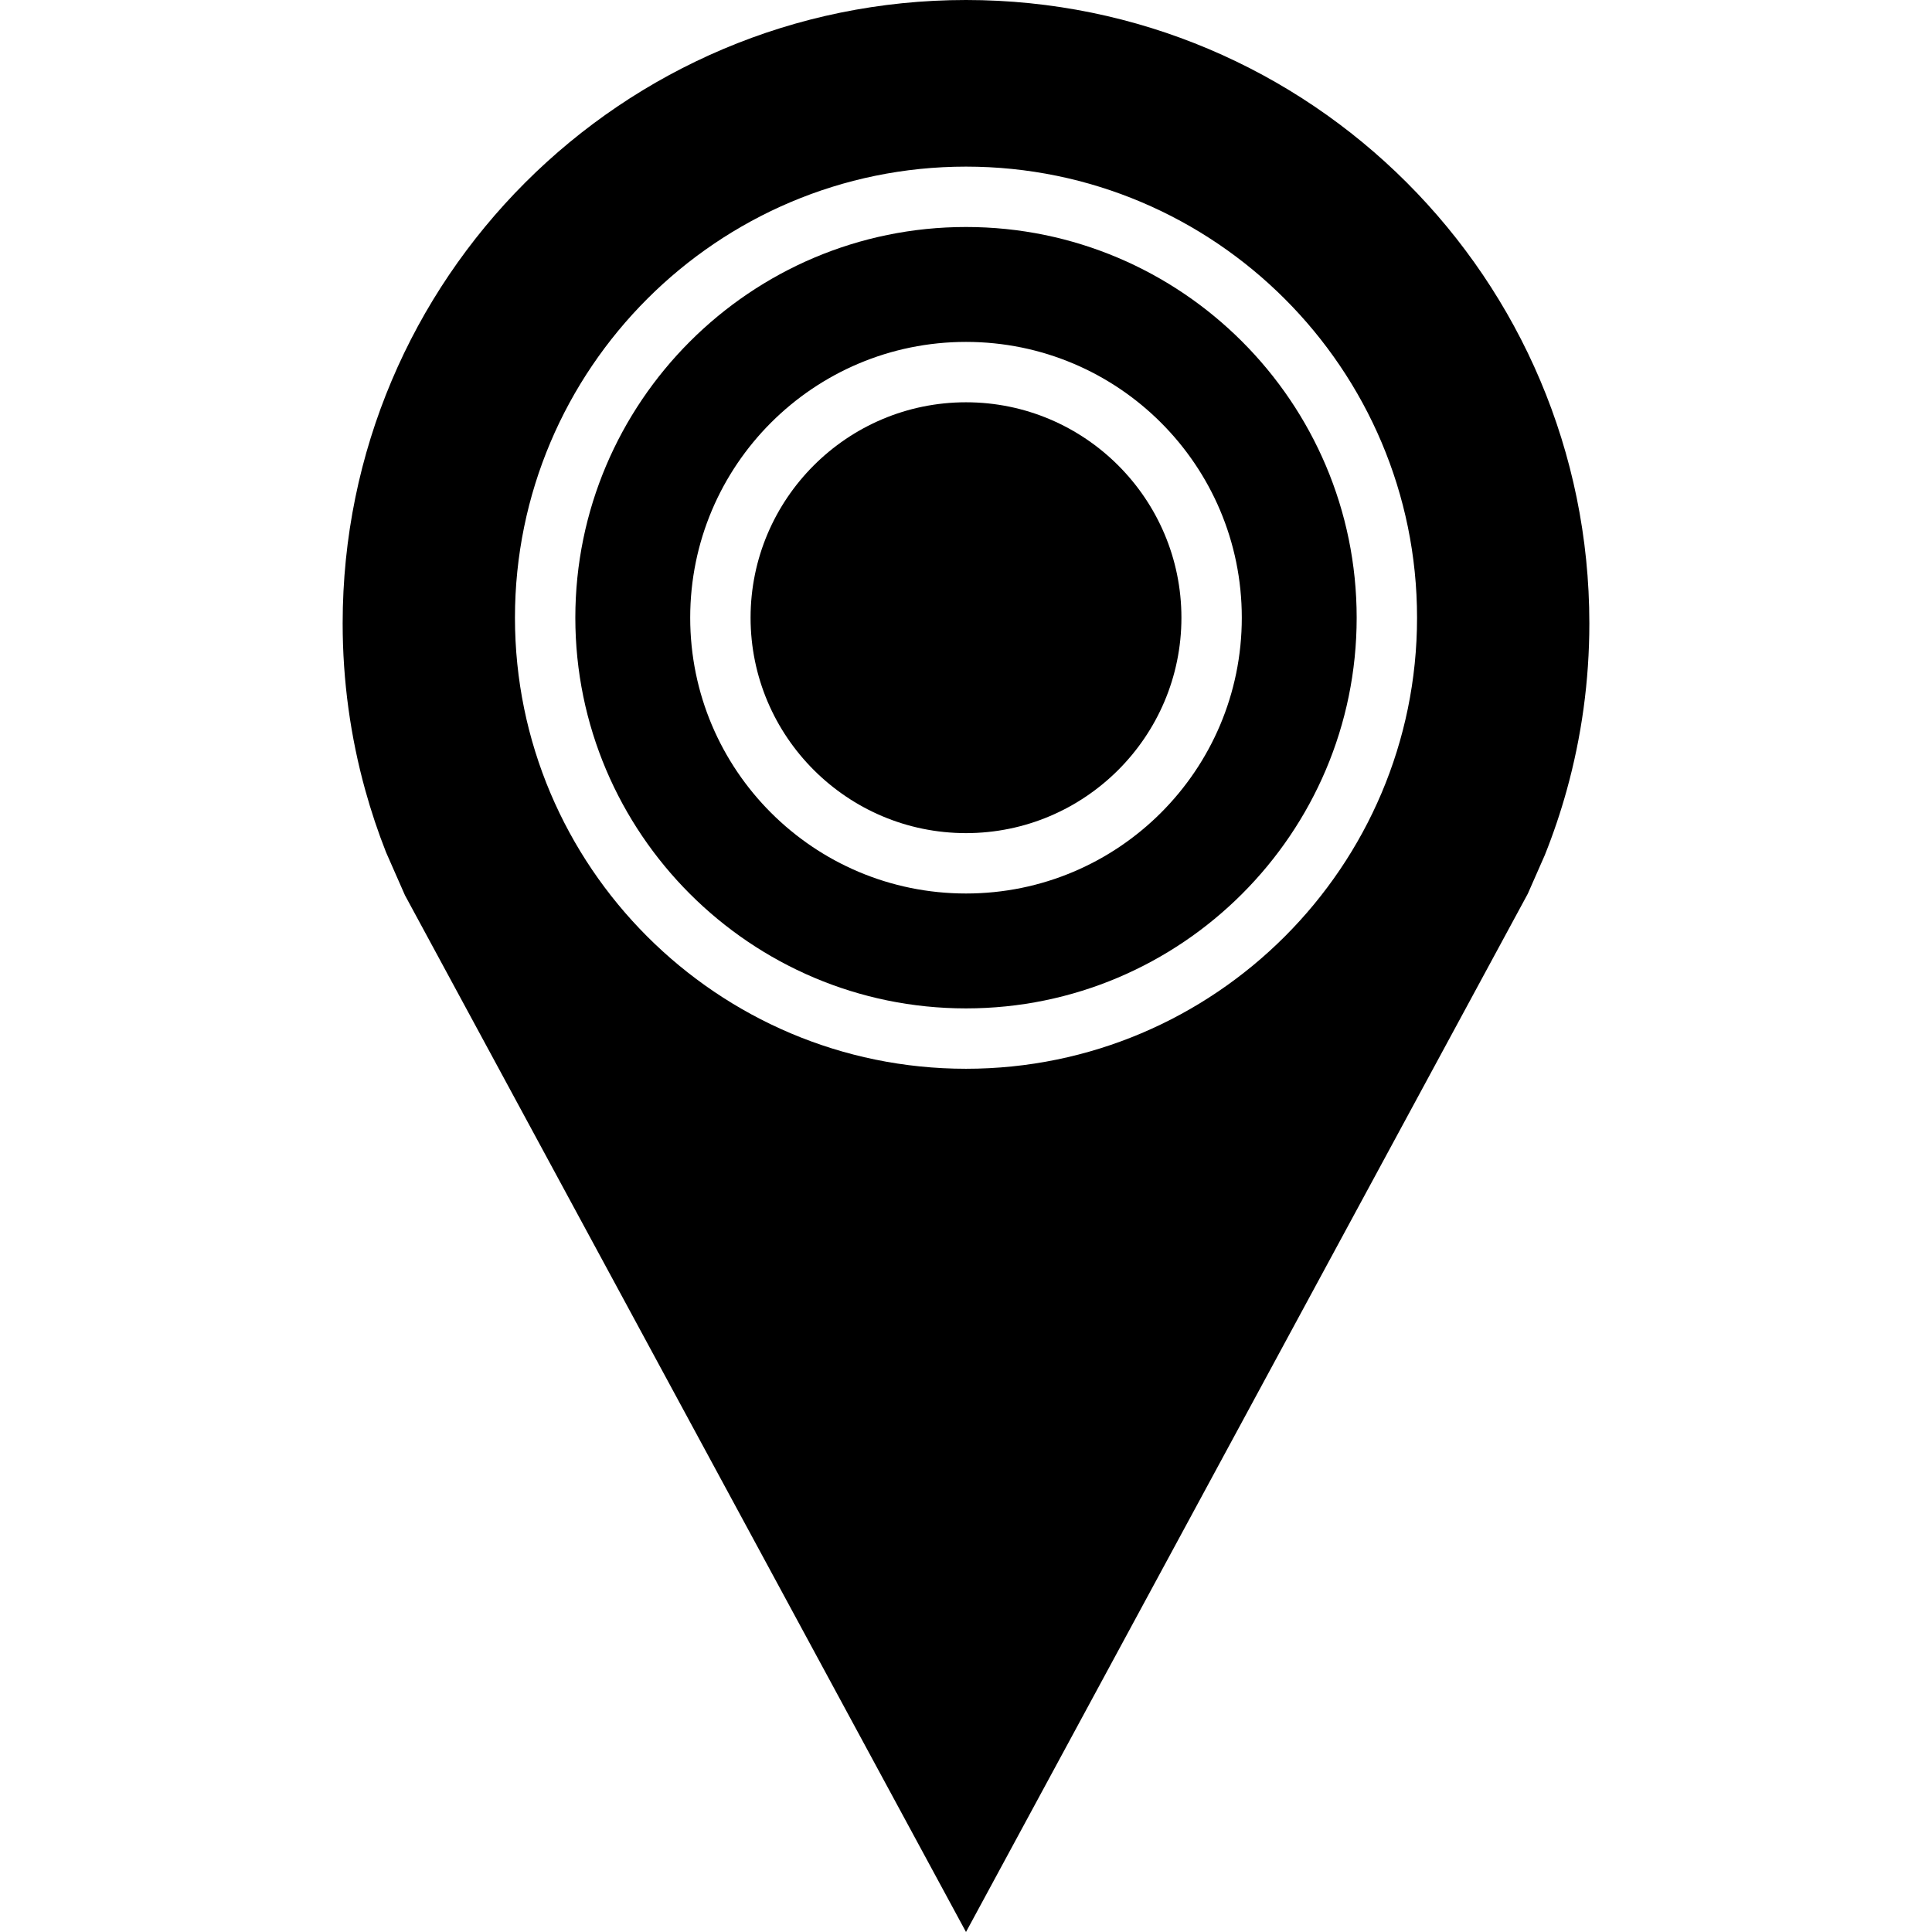
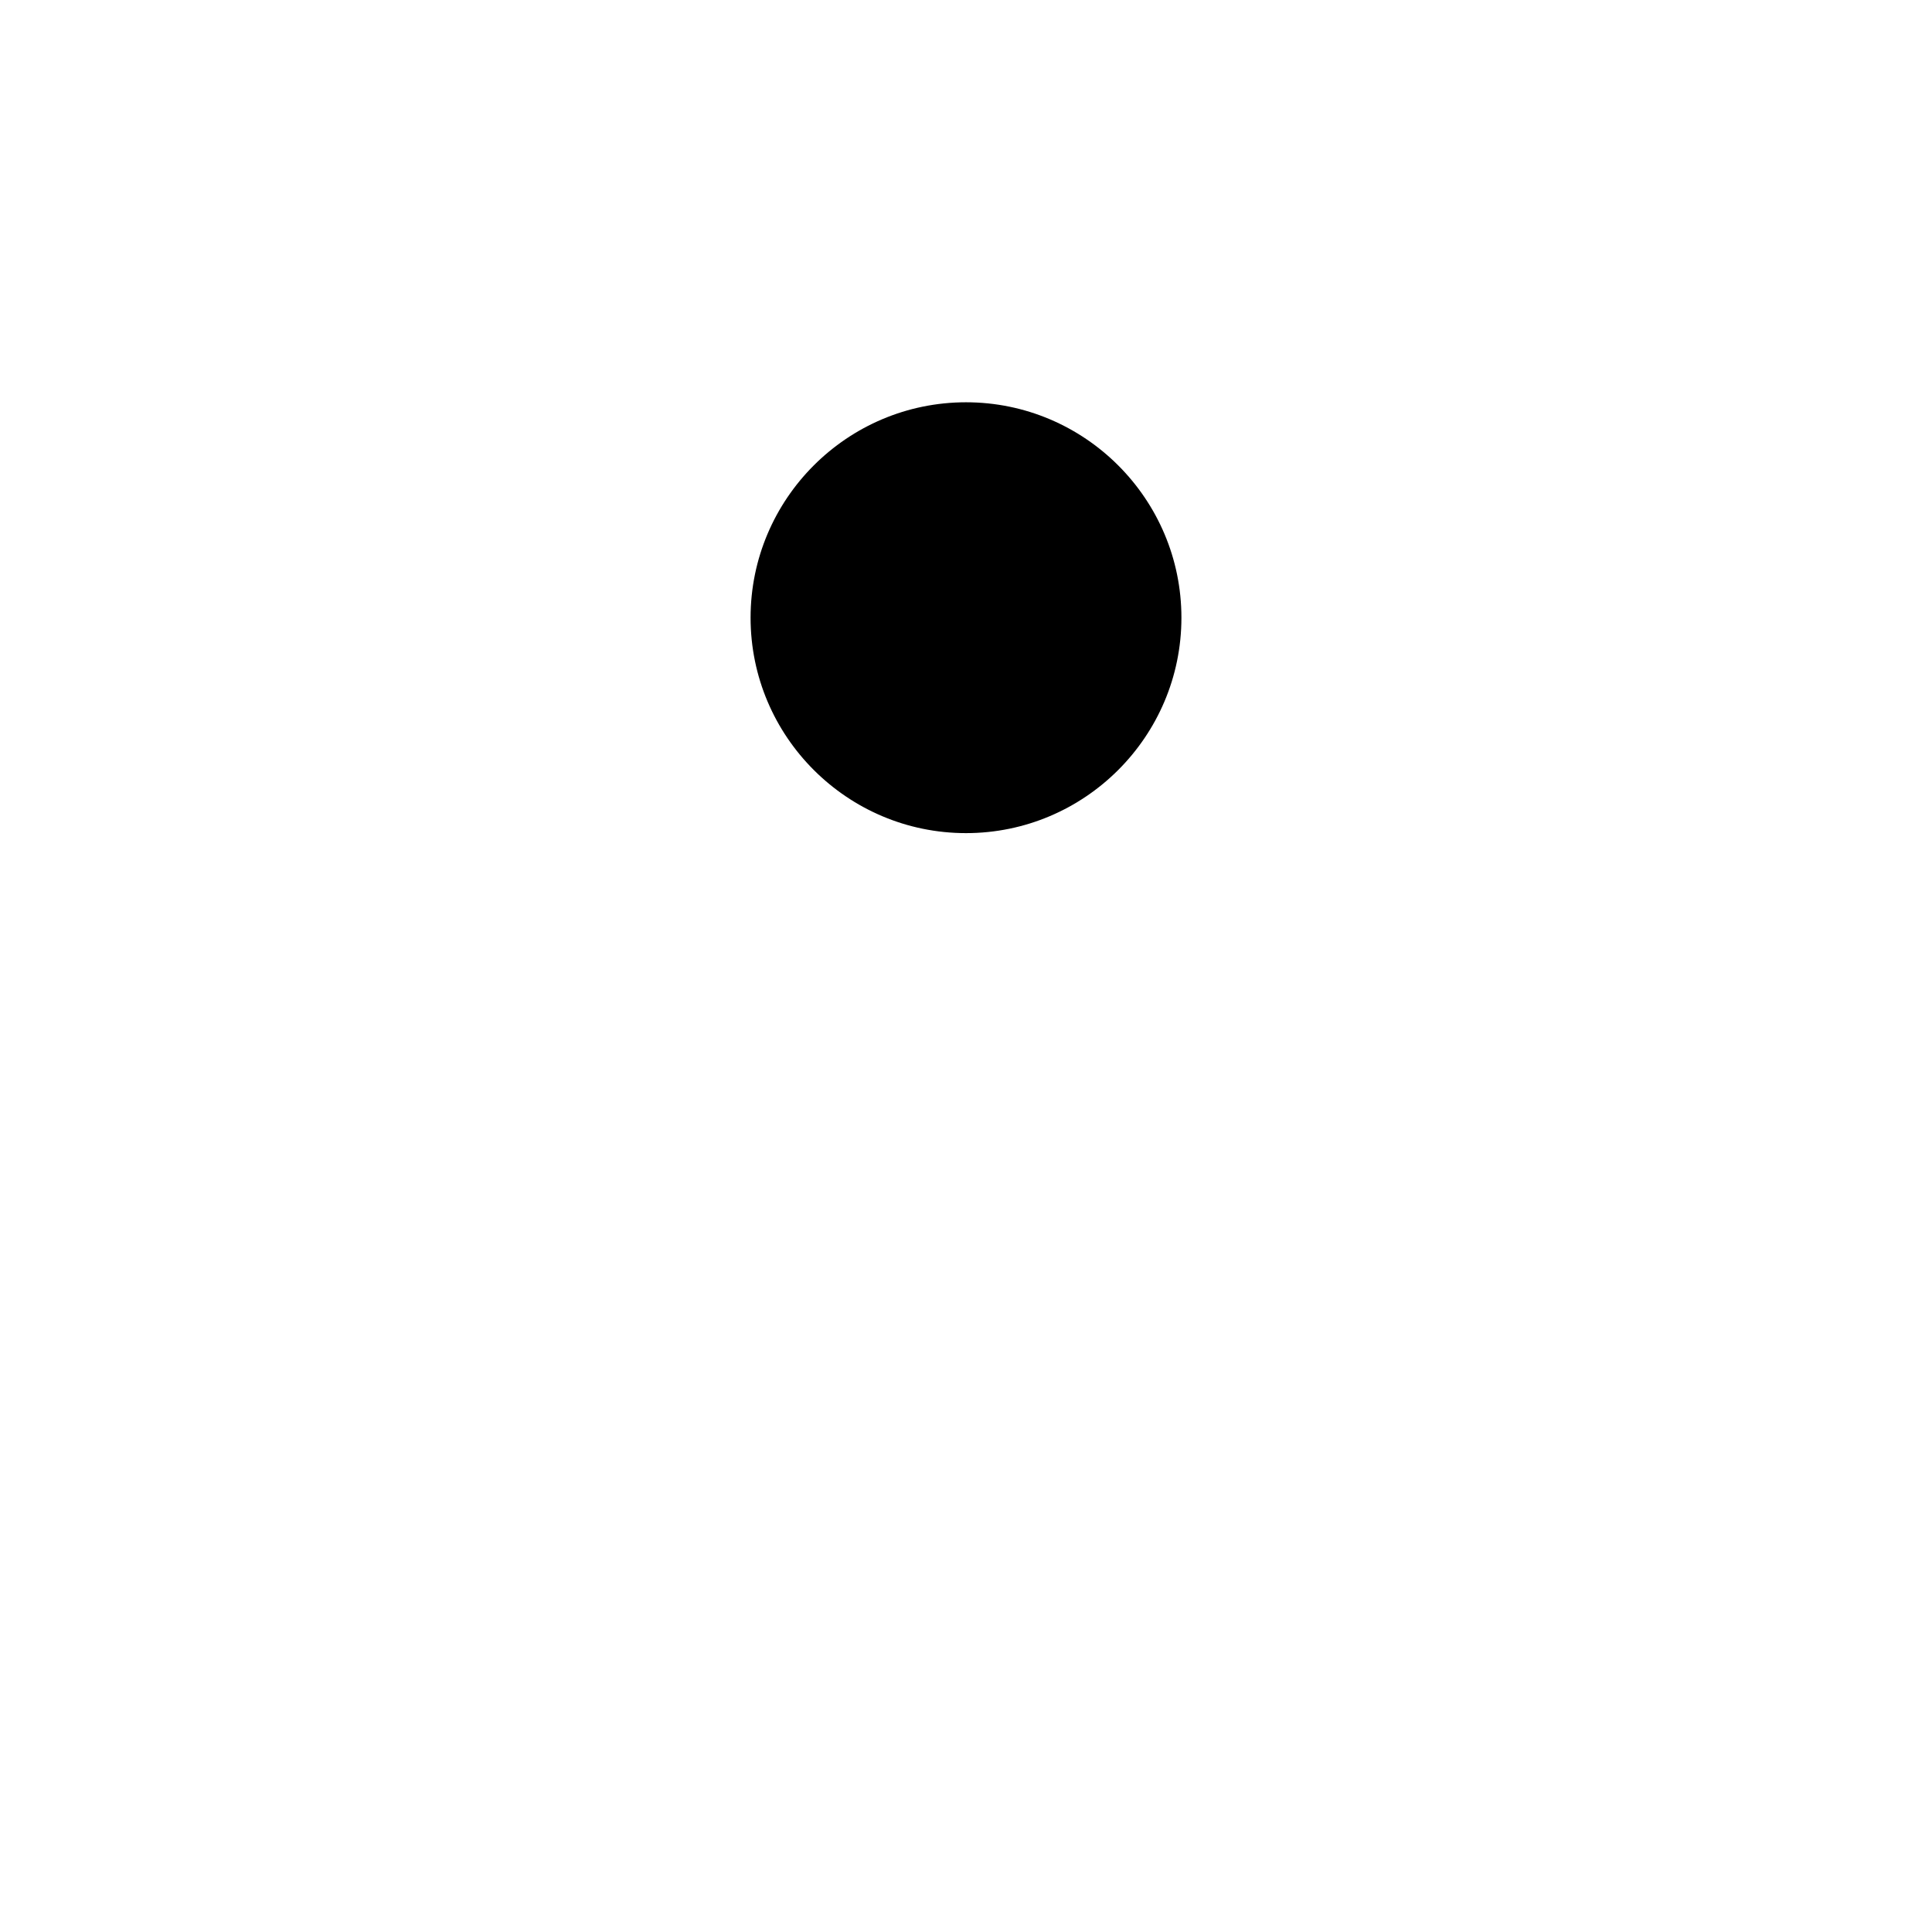
<svg xmlns="http://www.w3.org/2000/svg" version="1.1" id="Capa_1" x="0px" y="0px" viewBox="0 0 490 490" style="enable-background:new 0 0 490 490;" xml:space="preserve">
  <g>
    <path d="M245,102.028c-30.126,0-54.636,24.509-54.636,54.636c0,30.126,24.51,54.636,54.636,54.636s54.636-24.51,54.636-54.636   C299.636,126.536,275.126,102.028,245,102.028z" />
-     <path d="M245,57.571c-54.641,0-99.083,44.457-99.083,99.098s44.442,99.083,99.083,99.083s99.083-44.442,99.083-99.083   S299.641,57.571,245,57.571z M245,226.612c-38.632,0-69.948-31.317-69.948-69.948c0-38.632,31.317-69.948,69.948-69.948   s69.948,31.317,69.948,69.948C314.948,195.294,283.632,226.612,245,226.612z" />
-     <path d="M245,0C157.687,0,86.905,70.781,86.905,158.094c0,14.641,1.999,28.812,5.724,42.266c1.491,5.388,3.252,10.663,5.283,15.803   l4.794,10.894L245,490l142.481-263.316l4.321-9.818c2.149-5.363,4.011-10.871,5.57-16.505c3.724-13.455,5.724-27.626,5.724-42.266   C403.095,70.781,332.313,0,245,0z M245,271.064c-63.074,0-114.395-51.321-114.395-114.395c0-63.089,51.321-114.41,114.395-114.41   s114.395,51.321,114.395,114.41C359.395,219.743,308.074,271.064,245,271.064z" />
  </g>
  <g>
</g>
  <g>
</g>
  <g>
</g>
  <g>
</g>
  <g>
</g>
  <g>
</g>
  <g>
</g>
  <g>
</g>
  <g>
</g>
  <g>
</g>
  <g>
</g>
  <g>
</g>
  <g>
</g>
  <g>
</g>
  <g>
</g>
</svg>